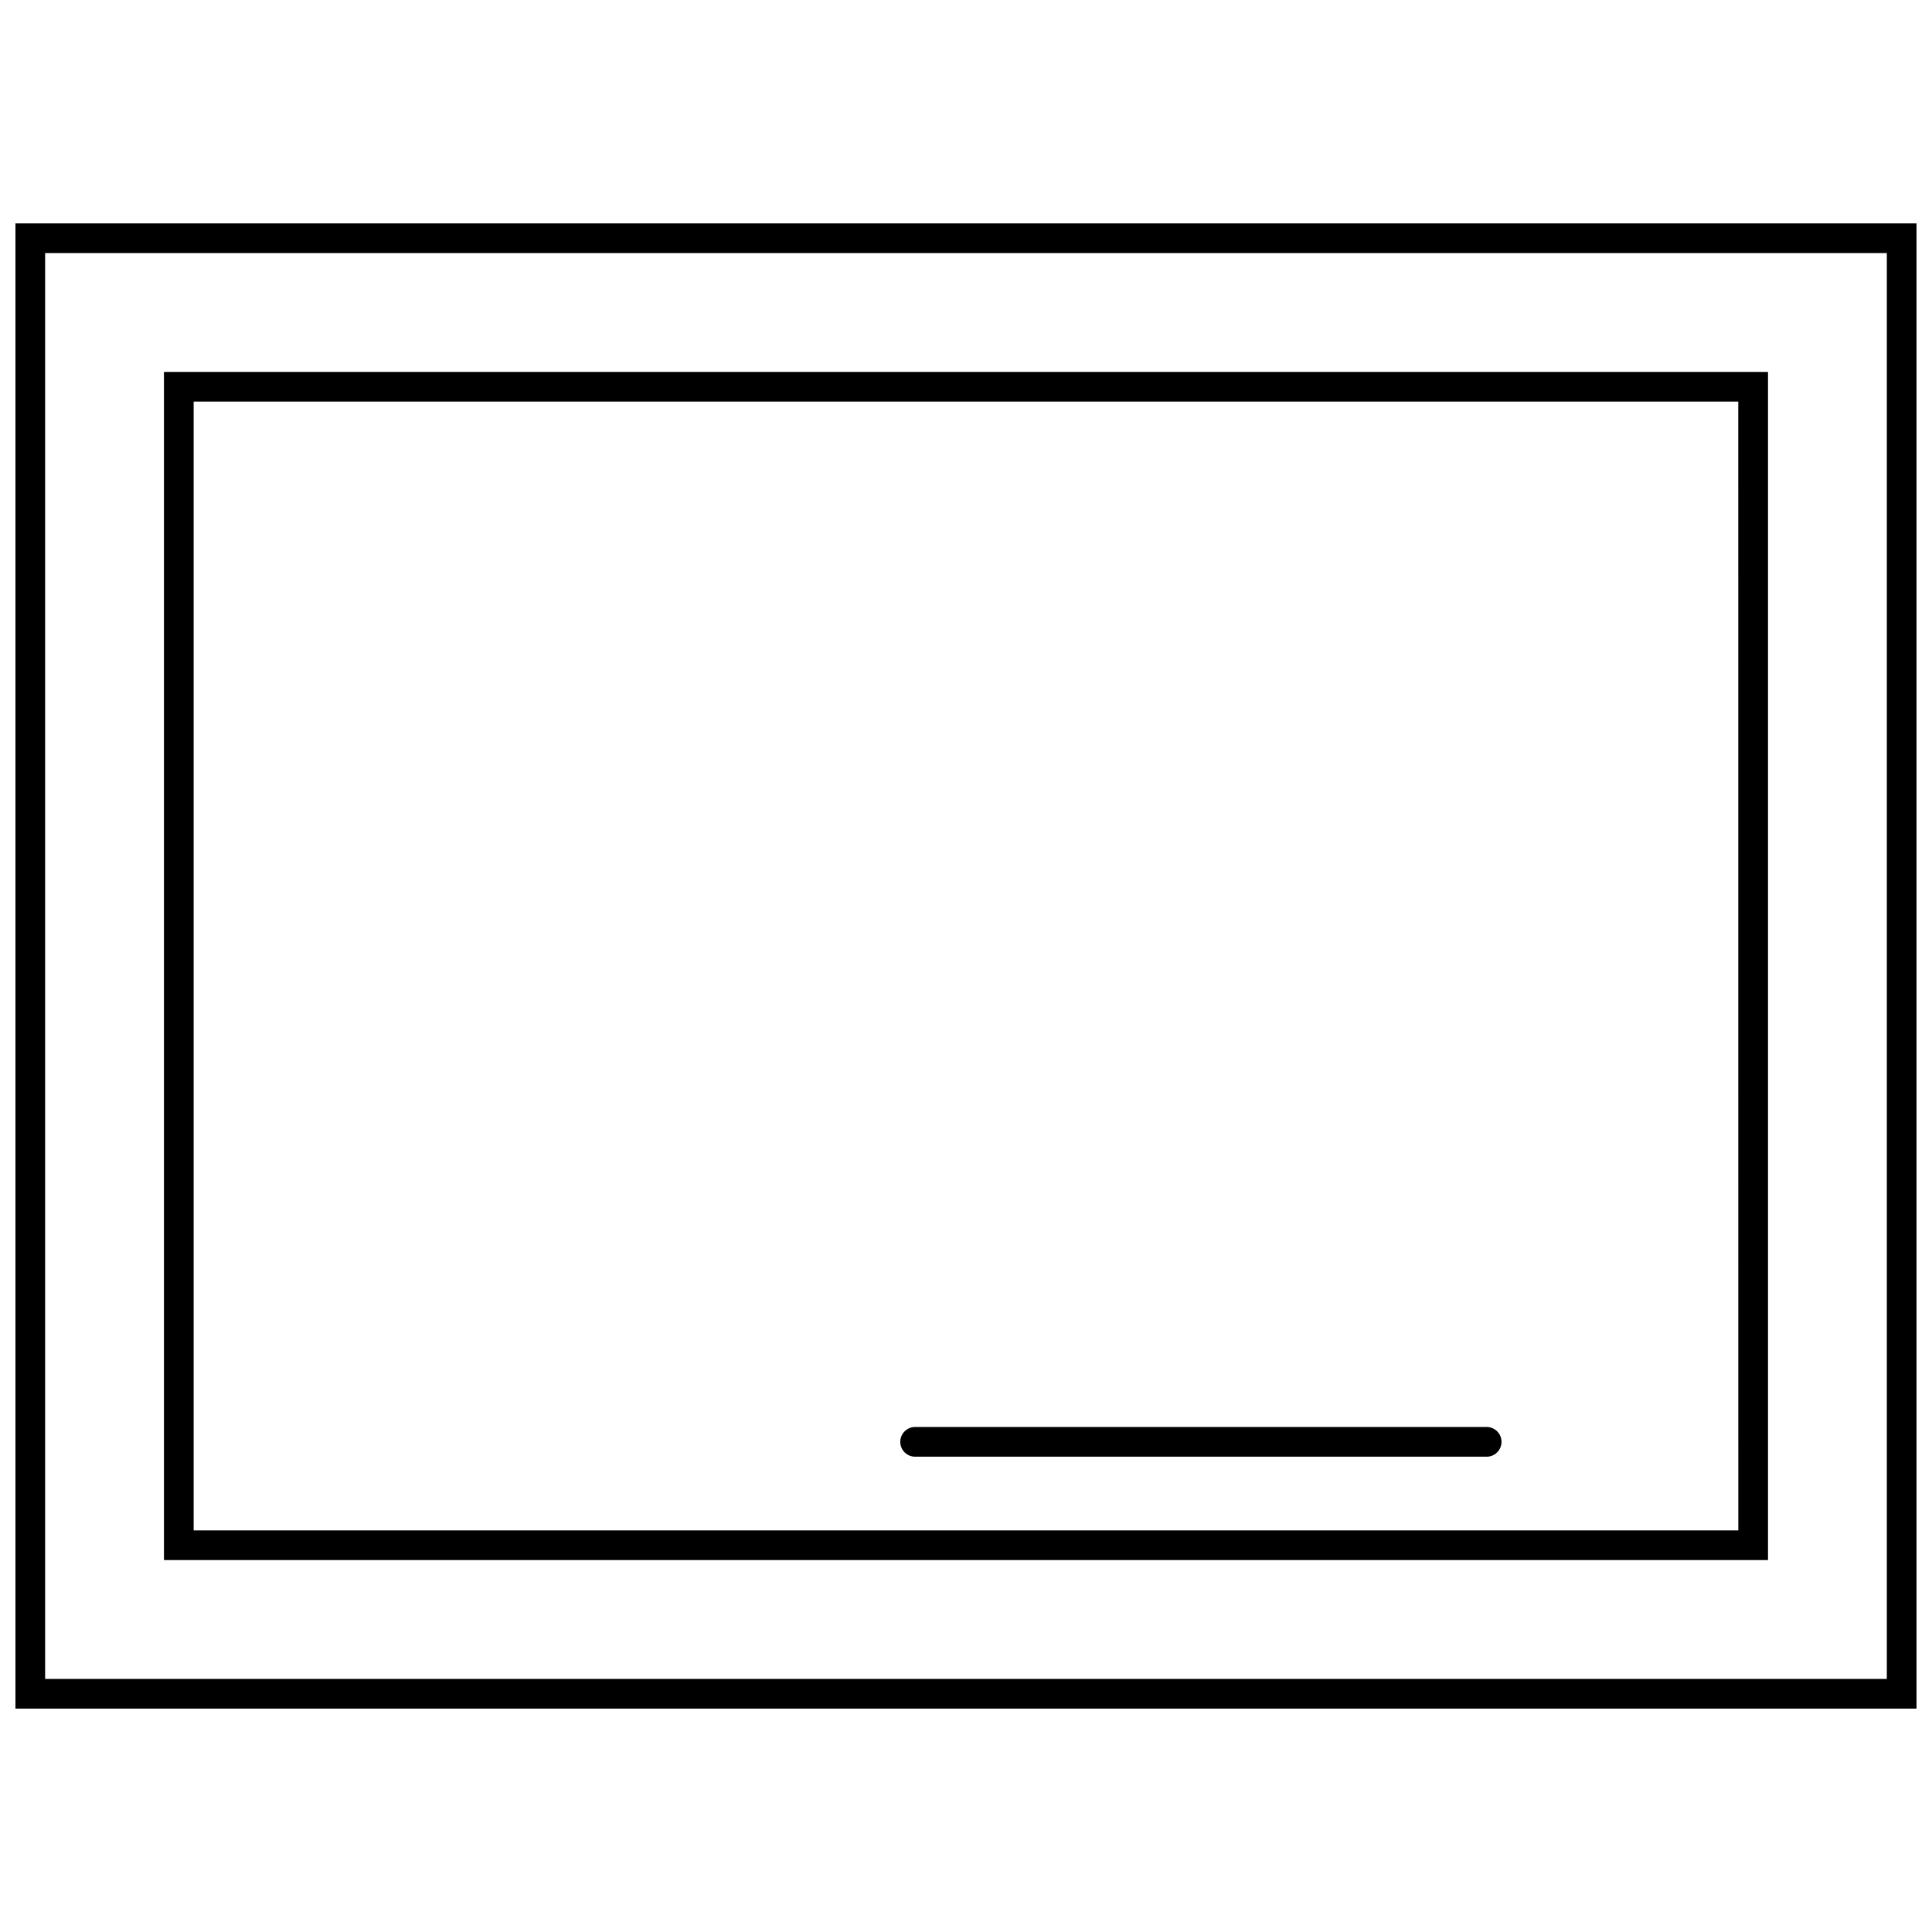
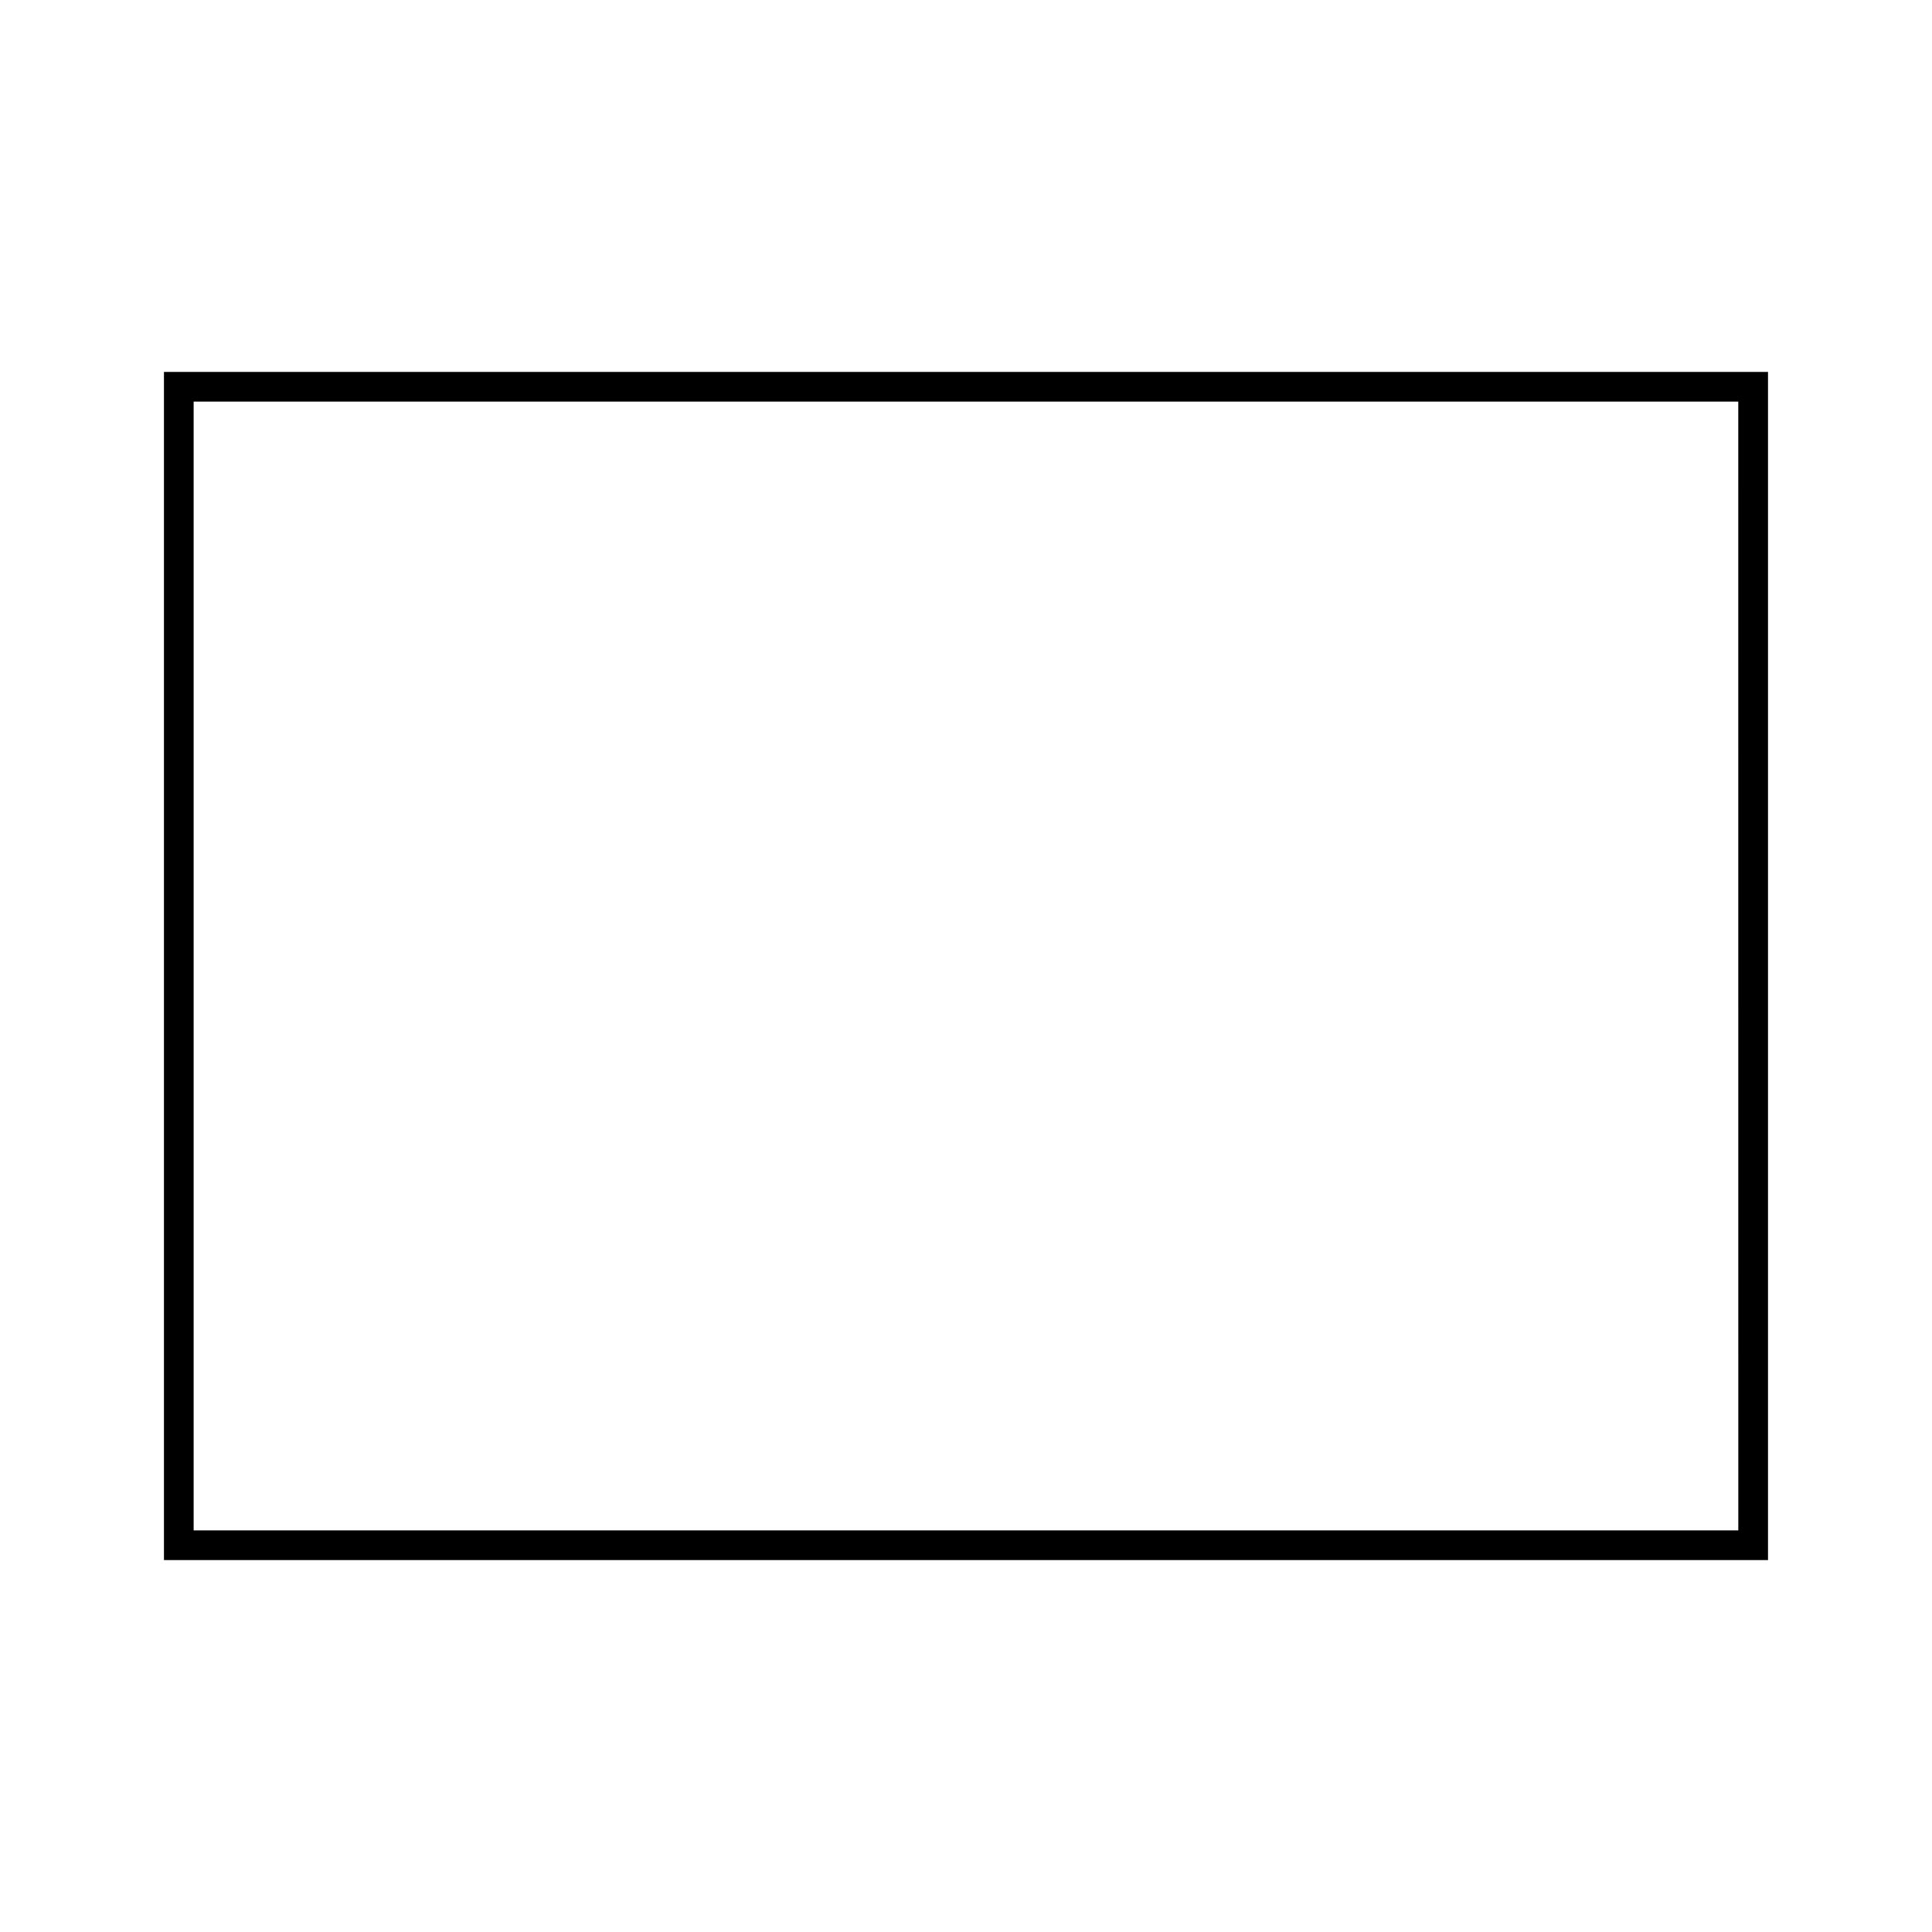
<svg xmlns="http://www.w3.org/2000/svg" width="800px" height="800px" version="1.1" viewBox="144 144 512 512">
  <defs>
    <clipPath id="a">
-       <path d="m148.09 203h503.81v394h-503.81z" />
-     </clipPath>
+       </clipPath>
  </defs>
  <g clip-path="url(#a)">
    <path d="m651.9 203.2h-503.81v393.6h503.81zm-7.871 385.73h-488.07v-377.86h488.07z" />
  </g>
  <path d="m612.54 242.56h-425.09v314.88h425.09zm-7.871 307.01h-409.35v-299.14h409.34z" />
-   <path d="m386.52 530.04h151.46c2.172 0 3.938-1.762 3.938-3.938 0-2.172-1.762-3.938-3.938-3.938h-151.46c-2.172 0-3.938 1.762-3.938 3.938s1.762 3.938 3.938 3.938z" />
</svg>